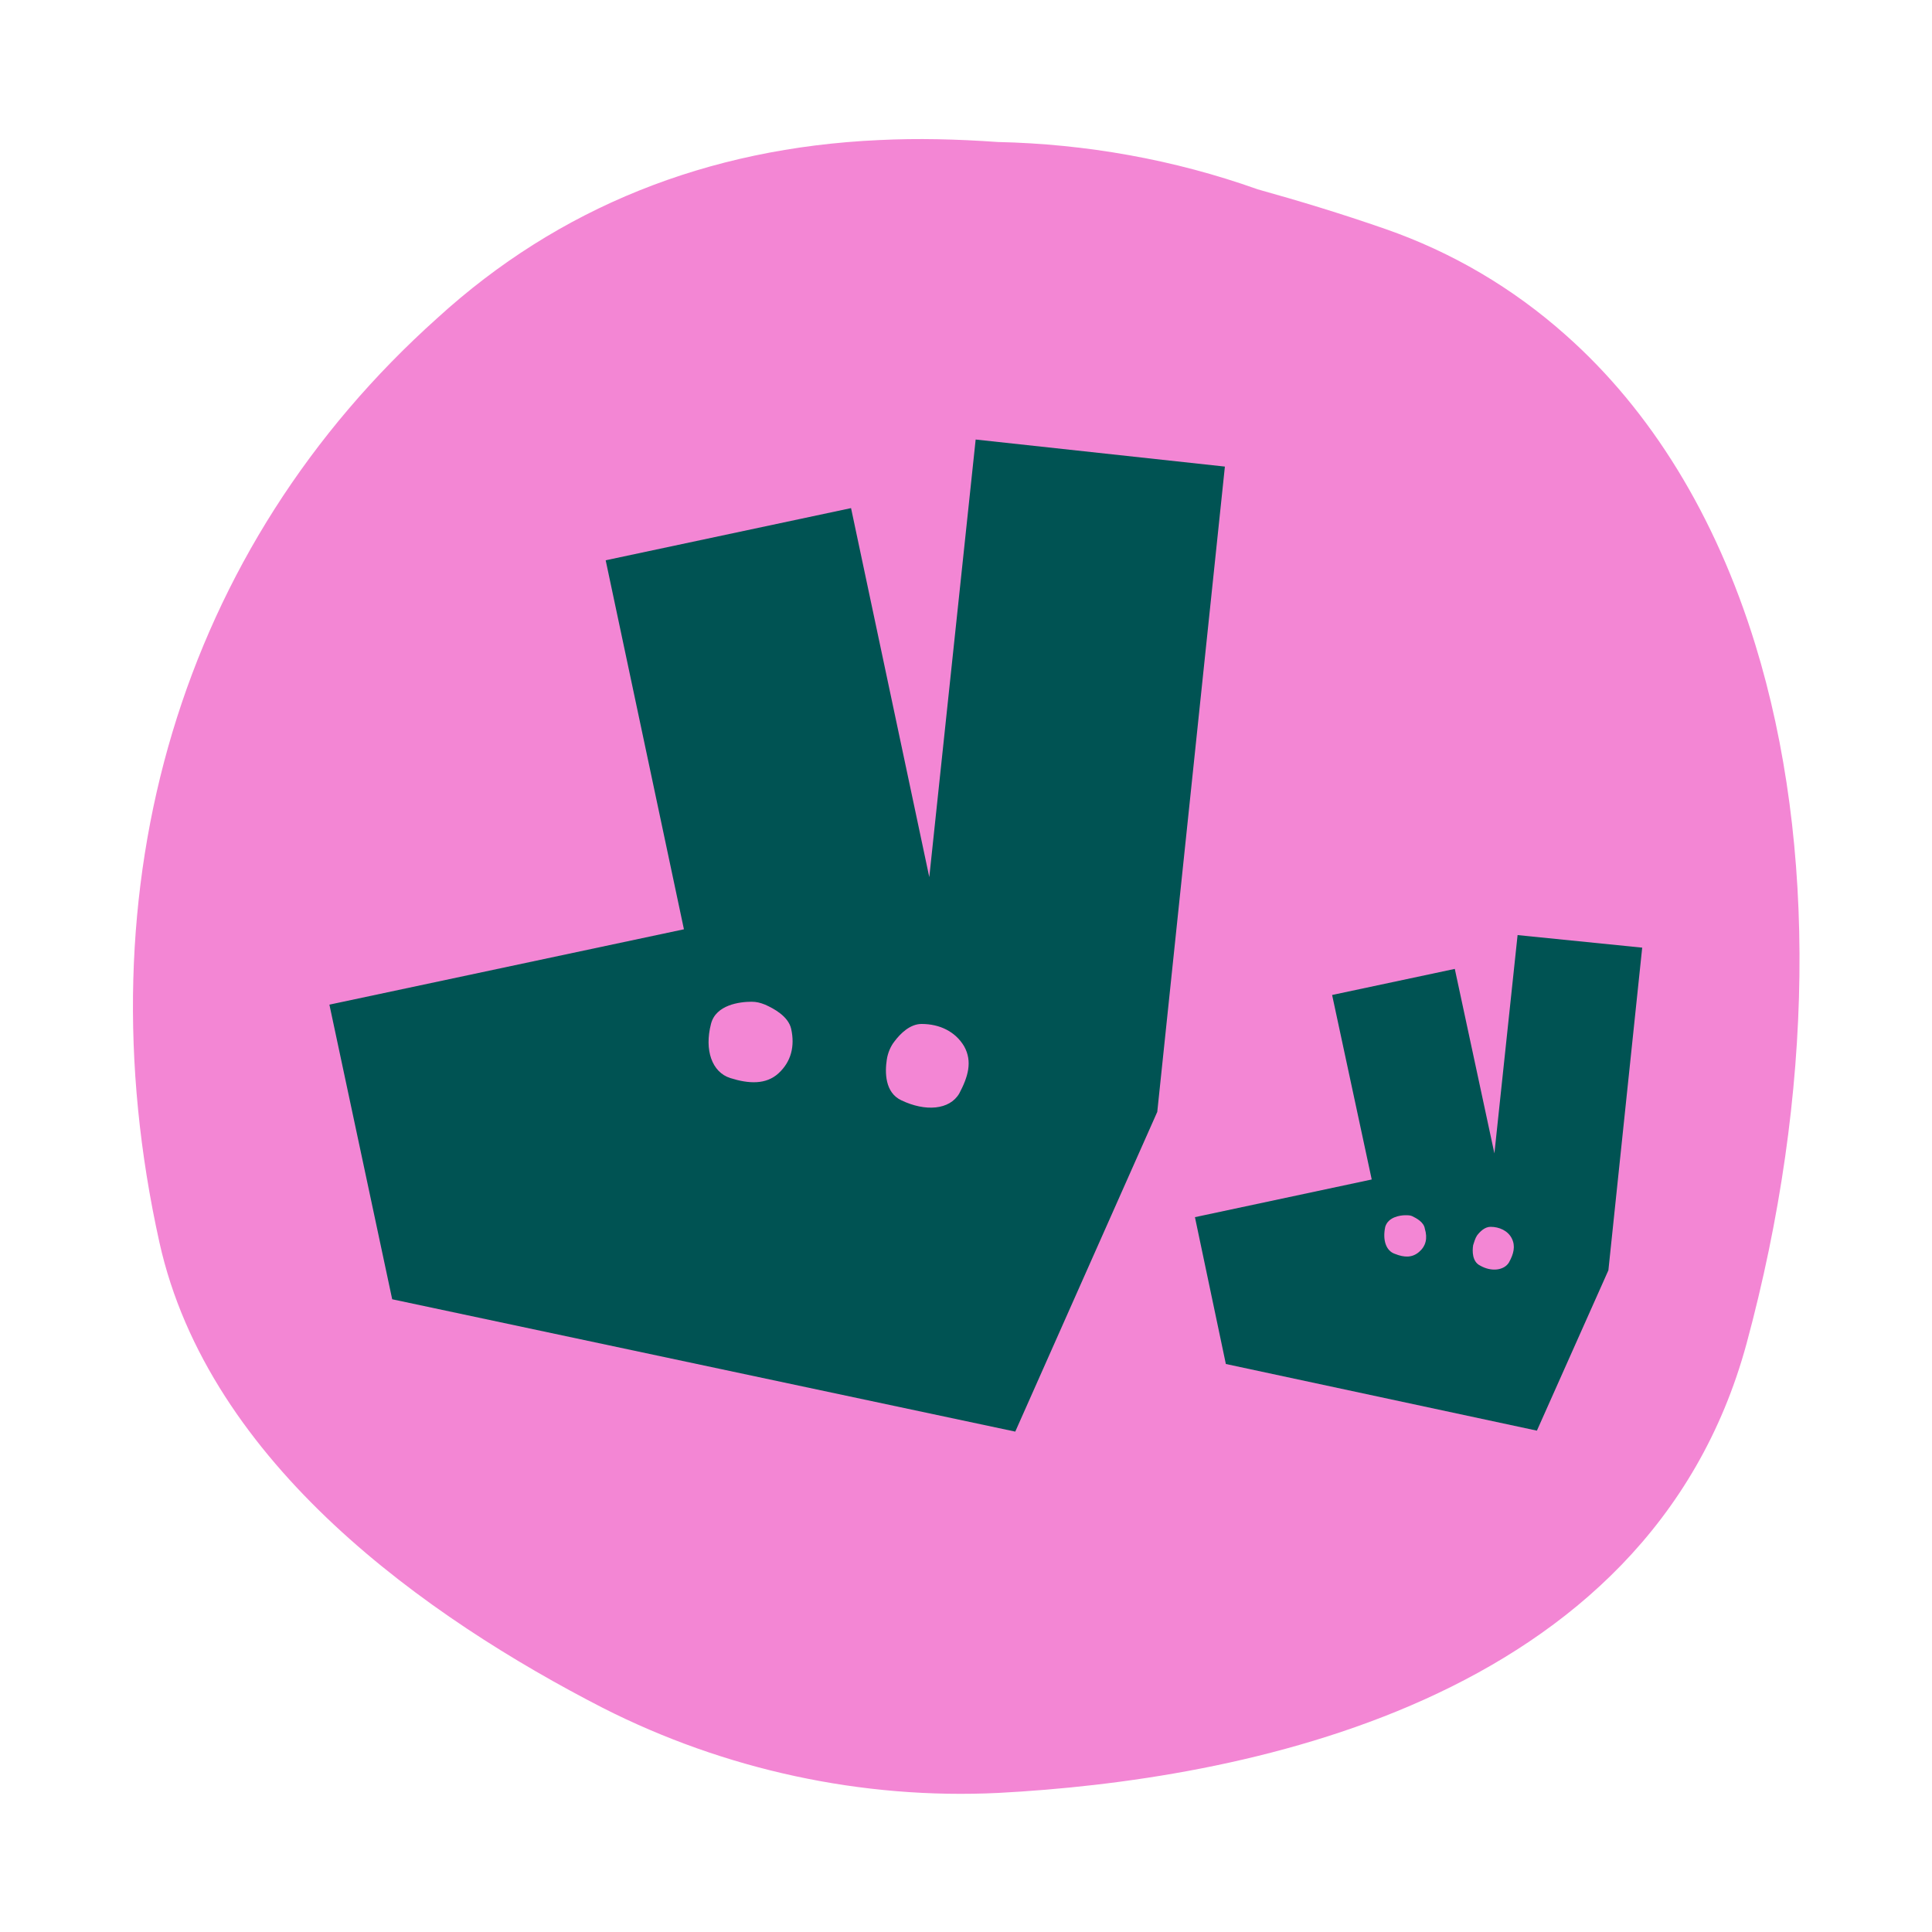
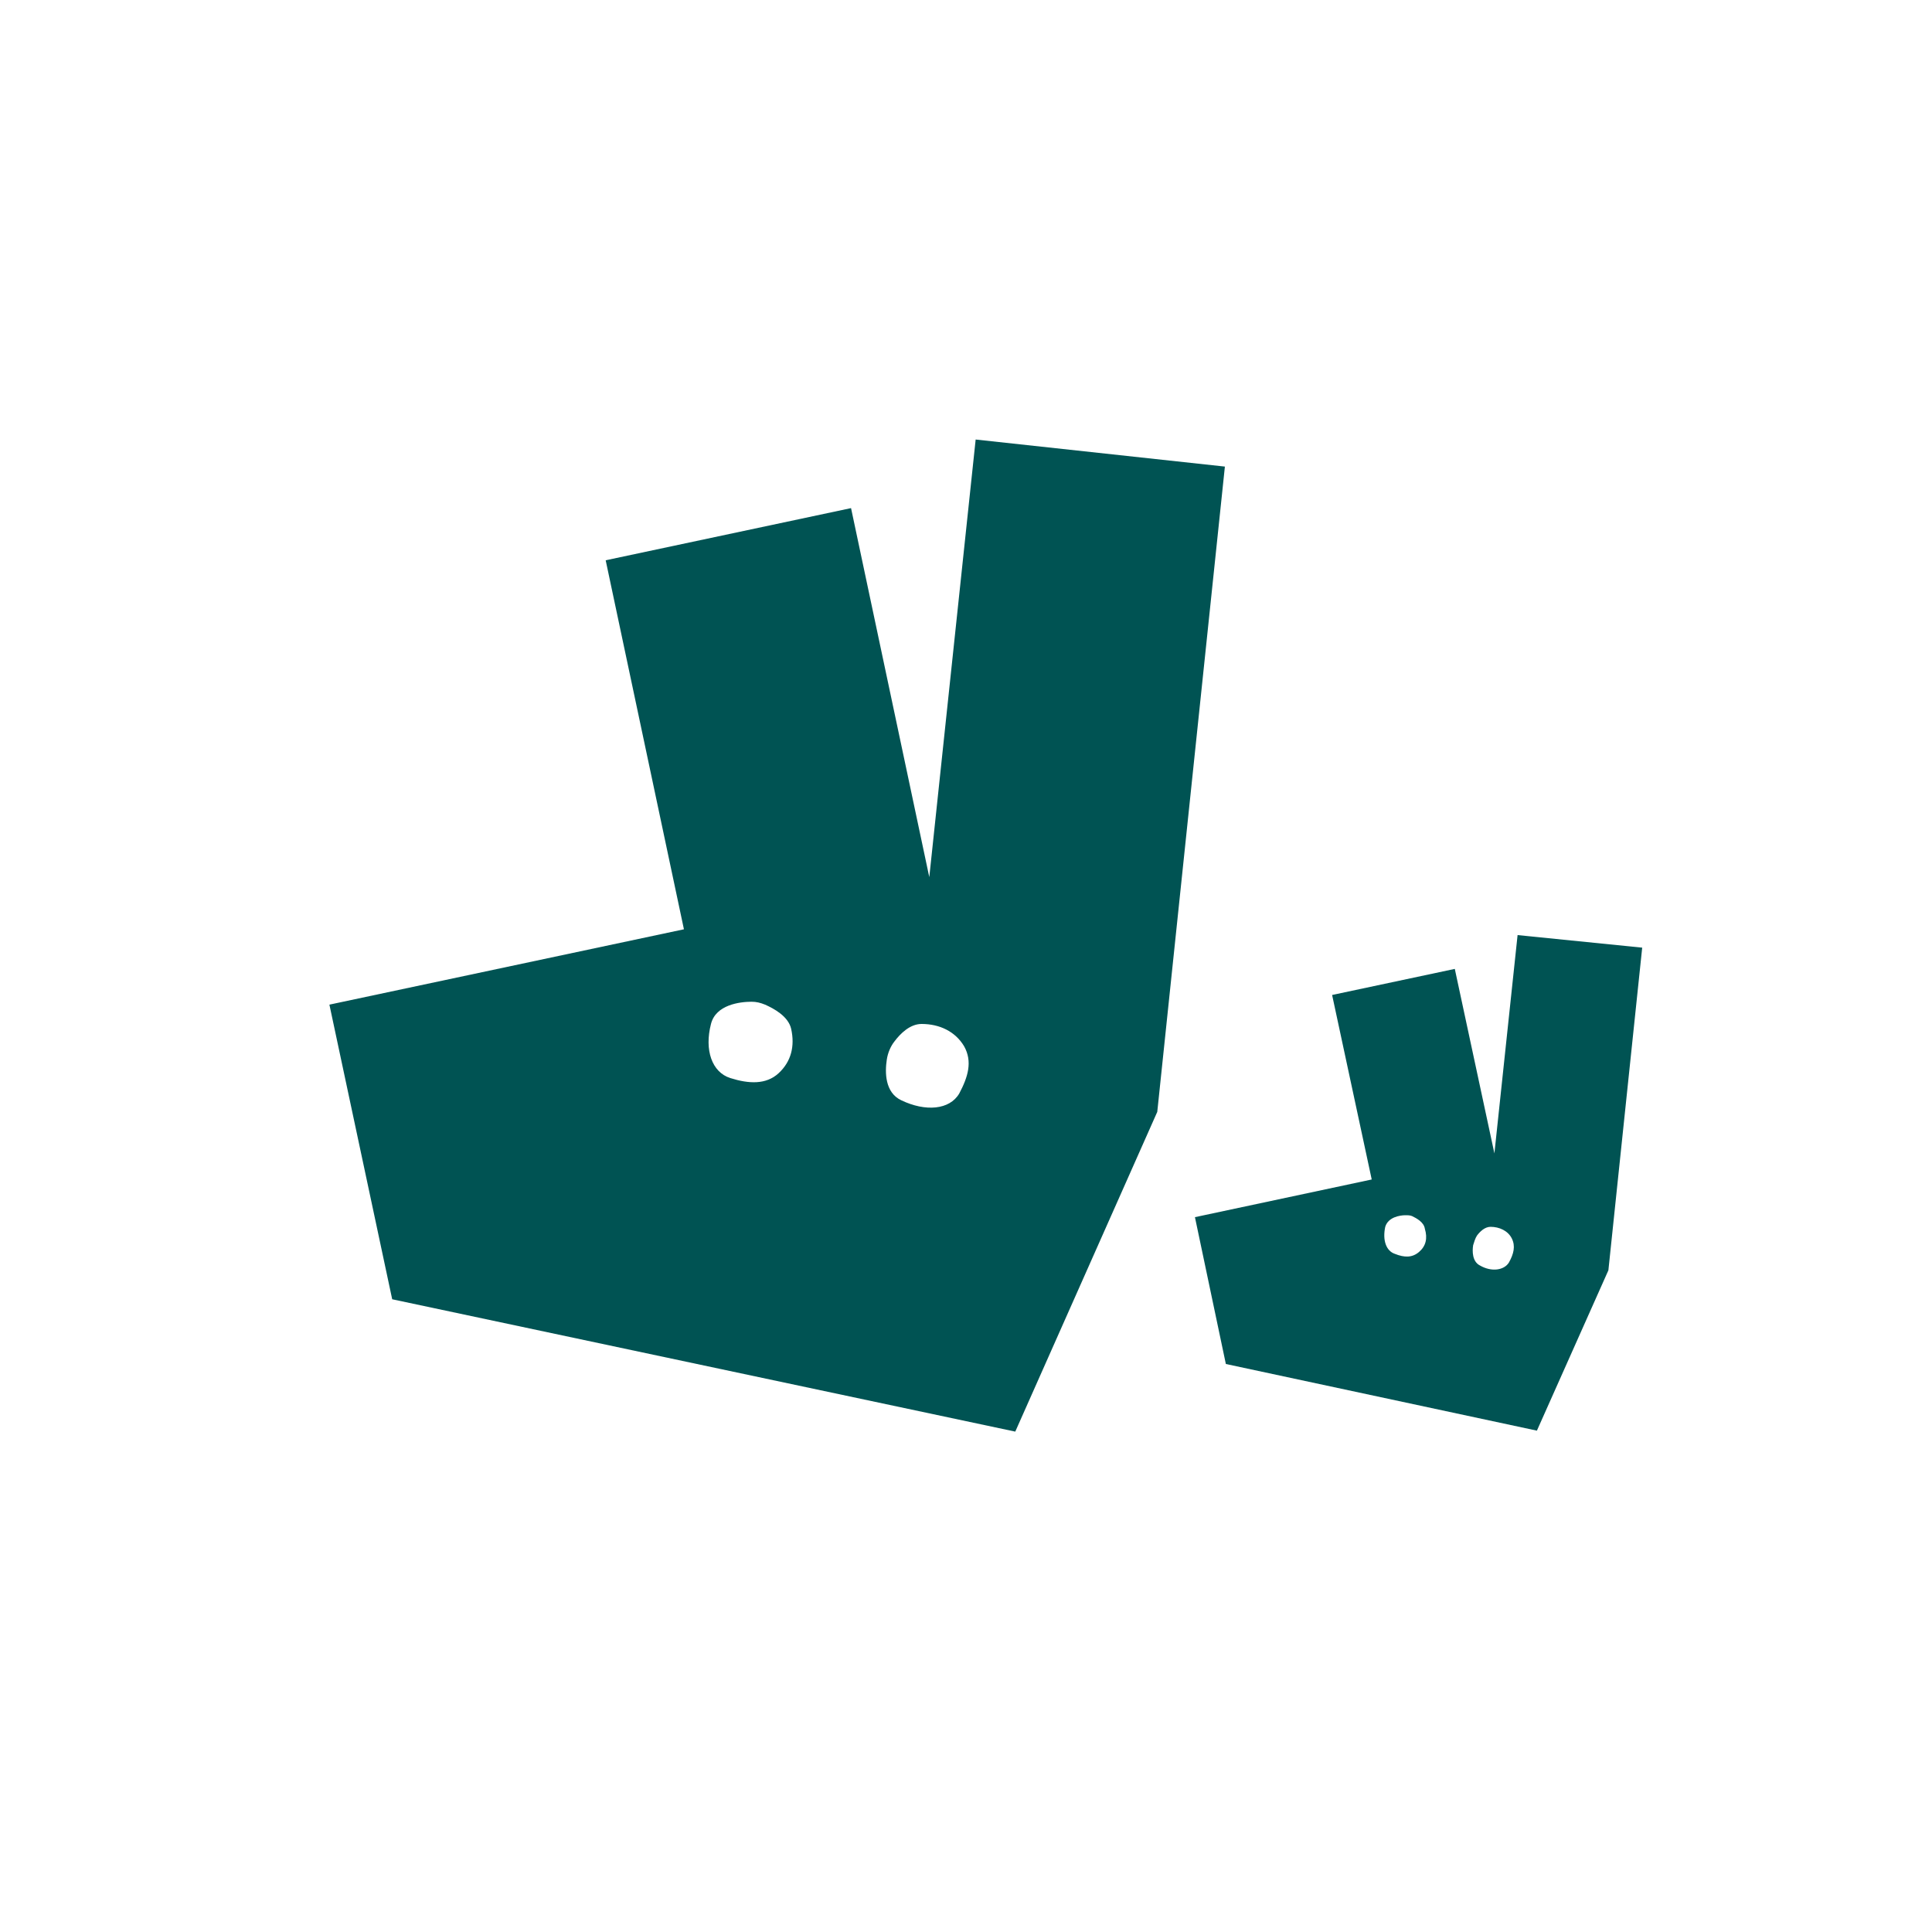
<svg xmlns="http://www.w3.org/2000/svg" version="1.1" id="Layer_1" x="0px" y="0px" viewBox="0 0 200 200" style="enable-background:new 0 0 200 200;" xml:space="preserve">
  <style type="text/css">
	.st0{fill:#005353;}
	.st1{fill:#FF7D3D;}
	.st2{fill:#FF7F3F;}
	.st3{fill:#FFDB5D;}
	.st4{fill:#85DE5E;}
	.st5{fill:#FF6169;}
	.st6{fill:#D57EE6;}
	.st7{fill:#D67EE7;}
	.st8{fill:#8DBDFC;}
	.st9{fill:#FEF2AA;}
	.st10{fill:#E4B3F1;}
	.st11{fill:#B4D8FC;}
	.st12{fill:#FFBCE9;}
	.st13{fill:#FEB591;}
	.st14{fill:#9CED8E;}
	.st15{fill-rule:evenodd;clip-rule:evenodd;fill:#005353;}
	.st16{fill:none;stroke:#005353;stroke-width:60;stroke-miterlimit:10;}
	.st17{fill-rule:evenodd;clip-rule:evenodd;fill:#FEB591;}
	.st18{clip-path:url(#SVGID_00000049912240437327841150000009307750988835057328_);}
	.st19{fill:#6D2380;}
	.st20{fill:#2C58A4;}
	.st21{fill:#78B82A;}
	.st22{fill:#EFE524;}
	.st23{fill:#F28917;}
	.st24{fill:#E22016;}
	.st25{fill:#945516;}
	.st26{fill:#7BCCE5;}
	.st27{fill:#F4AEC8;}
	.st28{fill:#FFFFFF;}
	.st29{fill:#FDD817;}
	.st30{fill:none;stroke:#66338B;stroke-width:19;stroke-miterlimit:10;}
	.st31{clip-path:url(#SVGID_00000147214932613238533660000005047177160984811142_);}
	.st32{fill:#00CCBD;}
	.st33{fill:none;stroke:#005353;stroke-width:16;stroke-linejoin:round;stroke-miterlimit:10;}
	.st34{fill:none;stroke:#005353;stroke-width:40;stroke-linejoin:round;stroke-miterlimit:10;}
	.st35{fill:#FF7D3D;stroke:#005353;stroke-miterlimit:10;}
	.st36{fill:none;stroke:#005353;stroke-width:70;stroke-linecap:round;stroke-linejoin:round;stroke-miterlimit:10;}
	.st37{fill:#F386D4;}
	.st38{fill-rule:evenodd;clip-rule:evenodd;fill:#9CED8E;}
</style>
  <g>
    <g>
-       <path class="st37" d="M16.5,128.6c5.1,23,27.8,38.9,45.9,48.2c12.6,6.4,26.8,9.5,41,8.8c24.5-1.3,67.2-9,77.4-46.5    c7-25.9,7.3-51.6,0.9-72.4c-4.1-13.3-10.8-24.2-19.6-32c-5.5-4.9-11.8-8.6-18.7-11l0,0c-4.6-1.6-8.9-2.9-13.2-4.1    c-8.7-3.1-17.8-4.7-26.9-4.9C99,14.4,95,14.3,91,14.5c-17.8,0.8-33.2,7-45.7,18.4C18.7,56.7,8.3,91.6,16.5,128.6z" />
-     </g>
+       </g>
    <g>
      <path class="st0" d="M101,45.5l-4.8,45.3l-8.1-38.2L62.7,58l8.1,38.2l-36.7,7.8l6.5,30.5l64.5,13.7l14.7-33.1l7-66.8L101,45.5z     M80.6,111.1c-1.3,1.2-3.1,1.1-5,0.5c-1.9-0.6-2.7-2.9-2-5.6c0.5-2,3-2.3,4.2-2.3c0.5,0,0.9,0.1,1.4,0.3c0.9,0.4,2.4,1.2,2.7,2.5    C82.3,108.3,81.9,109.9,80.6,111.1z M99.3,113.2c-1,1.7-3.5,1.9-6,0.7c-1.7-0.8-1.7-2.9-1.5-4.2c0.1-0.7,0.4-1.4,0.8-1.9    c0.6-0.8,1.6-1.8,2.8-1.8c1.9,0,3.5,0.8,4.4,2.3C100.7,109.9,100.2,111.5,99.3,113.2z" />
    </g>
    <g>
      <path class="st0" d="M157.1,96.8l-2.4,22.6l-4.1-19.1l-12.7,2.7l4.1,19.1l-18.3,3.9l3.2,15.2l32.2,6.9l7.4-16.6l3.5-33.4    L157.1,96.8z M146.9,129.6c-0.7,0.6-1.5,0.6-2.5,0.2c-0.9-0.3-1.3-1.4-1-2.8c0.3-1,1.5-1.2,2.1-1.2c0.2,0,0.5,0,0.7,0.1    c0.4,0.2,1.2,0.6,1.3,1.3C147.8,128.2,147.6,129,146.9,129.6z M156.2,130.7c-0.5,0.8-1.8,1-3,0.3c-0.8-0.4-0.8-1.5-0.7-2.1    c0.1-0.3,0.2-0.7,0.4-1c0.3-0.4,0.8-0.9,1.4-0.9c0.9,0,1.8,0.4,2.2,1.2C156.9,129,156.7,129.8,156.2,130.7z" />
    </g>
  </g>
</svg>